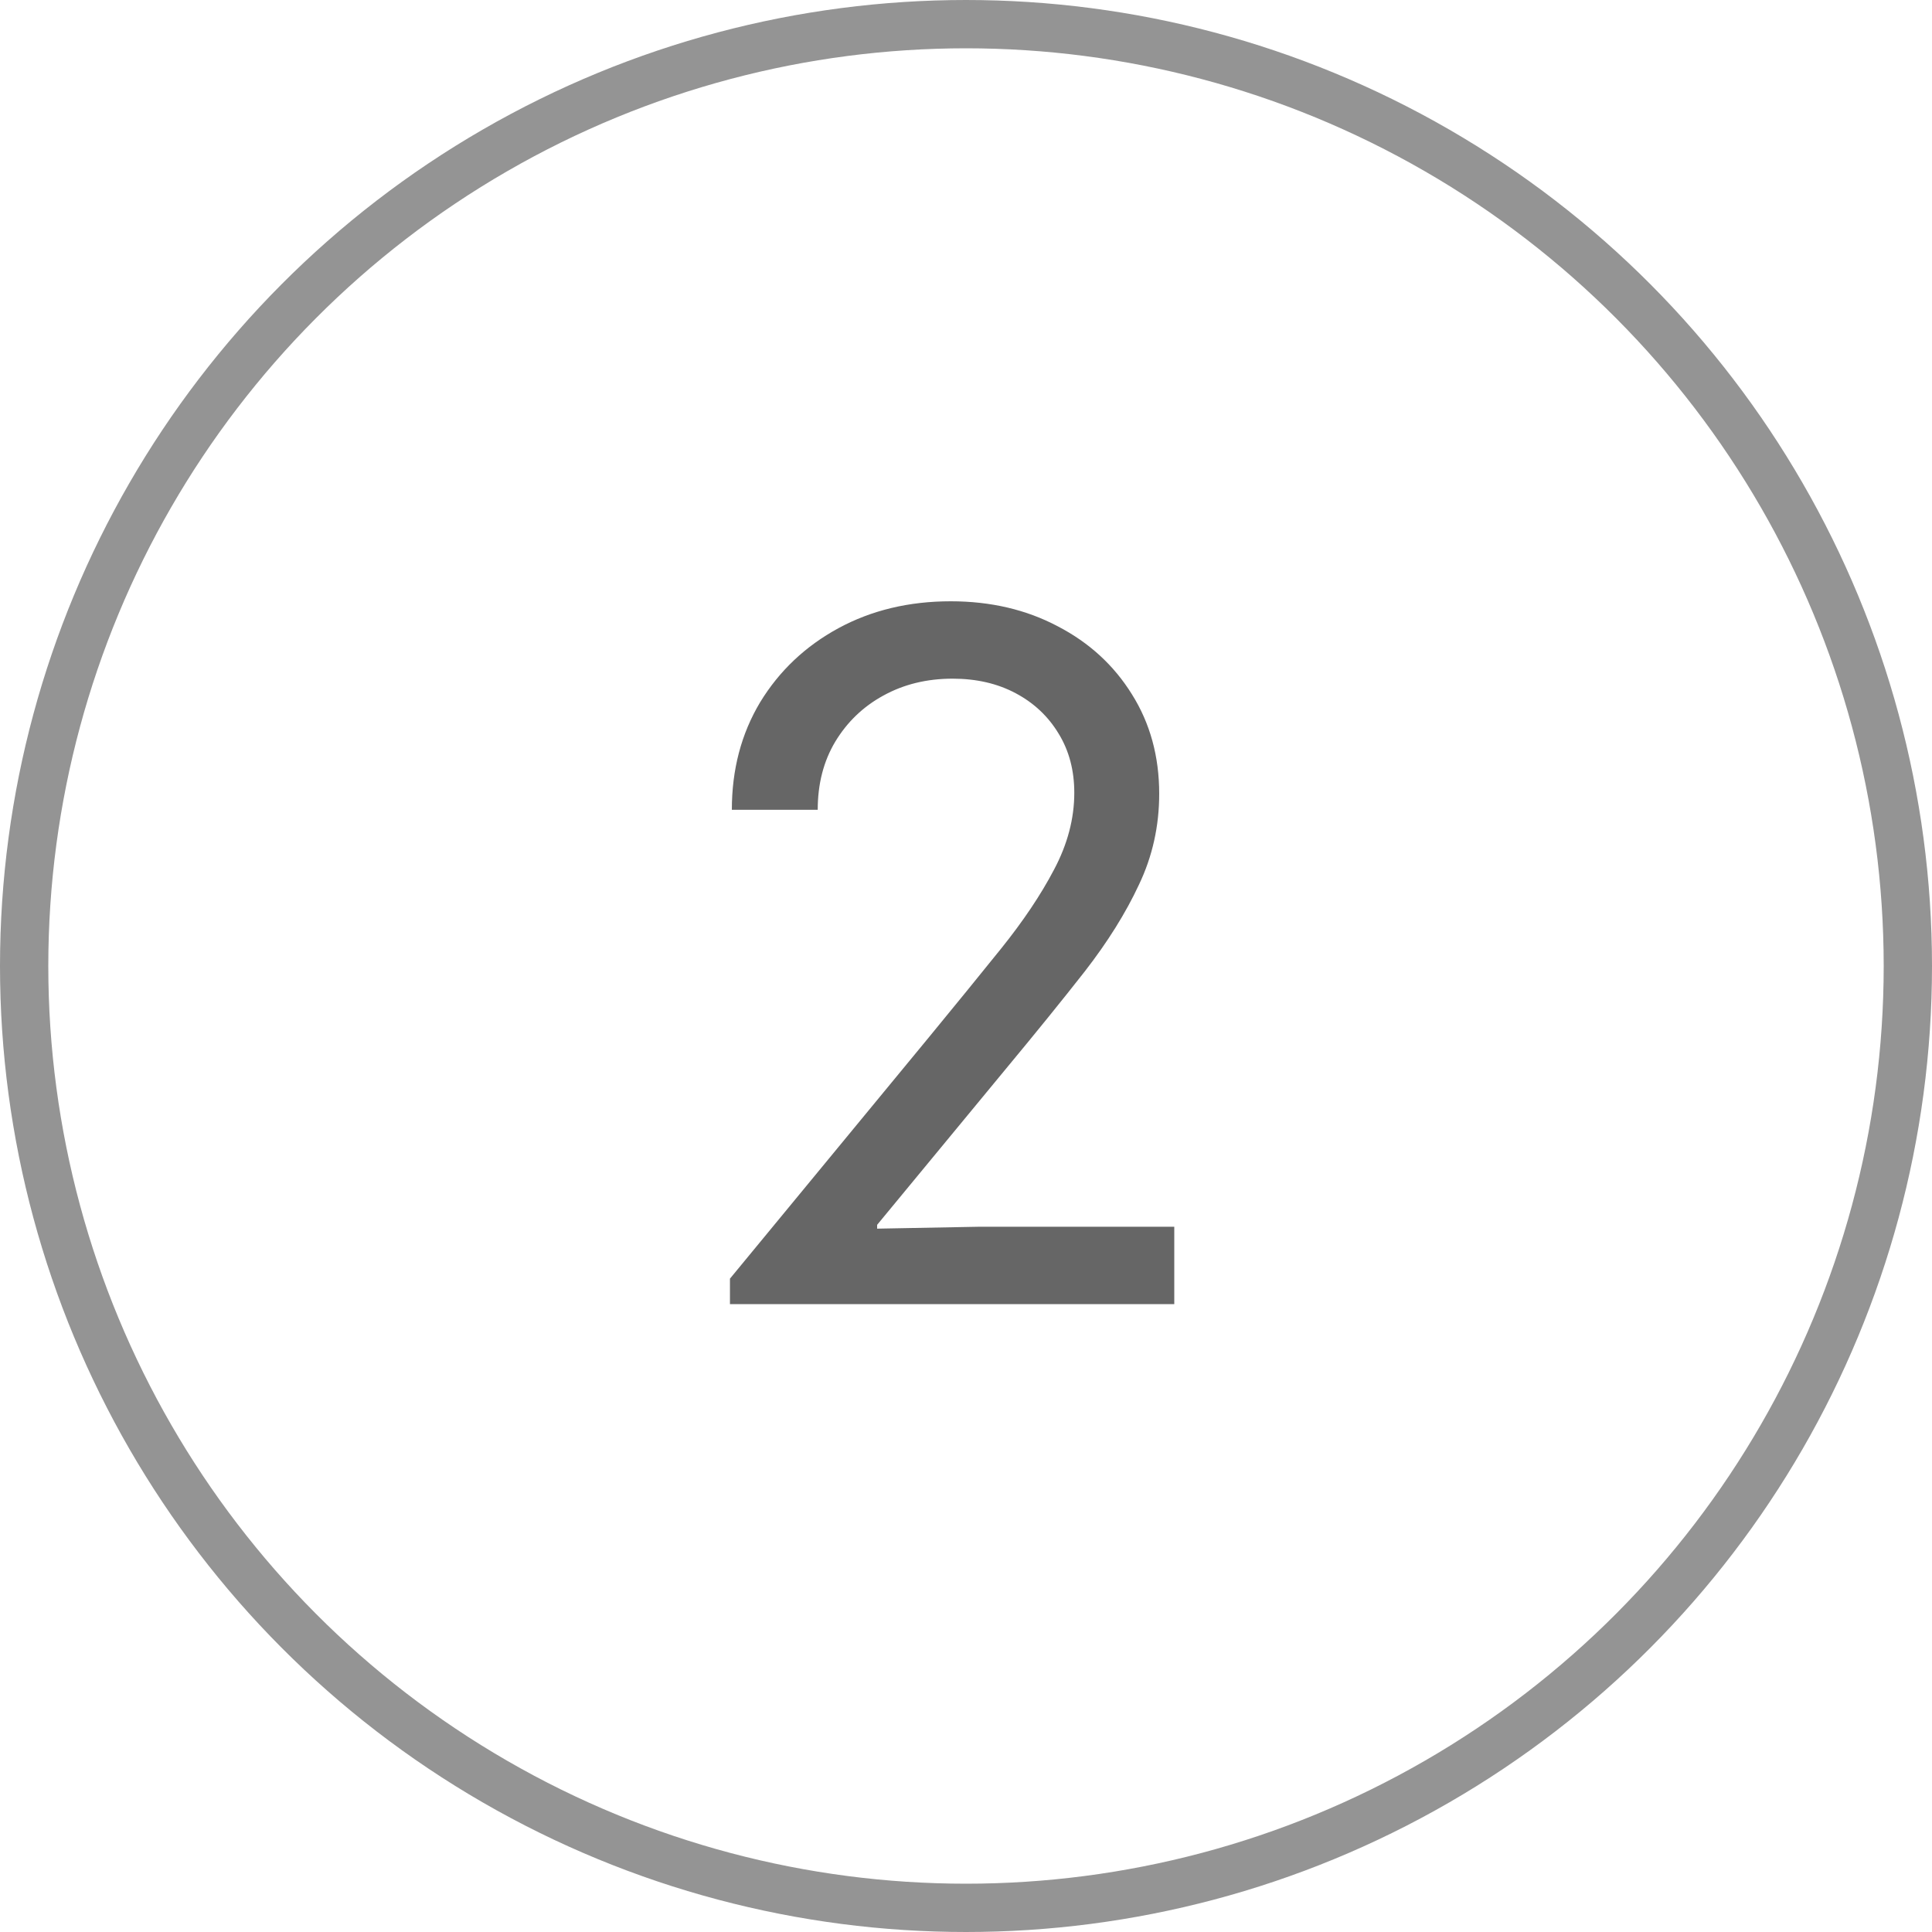
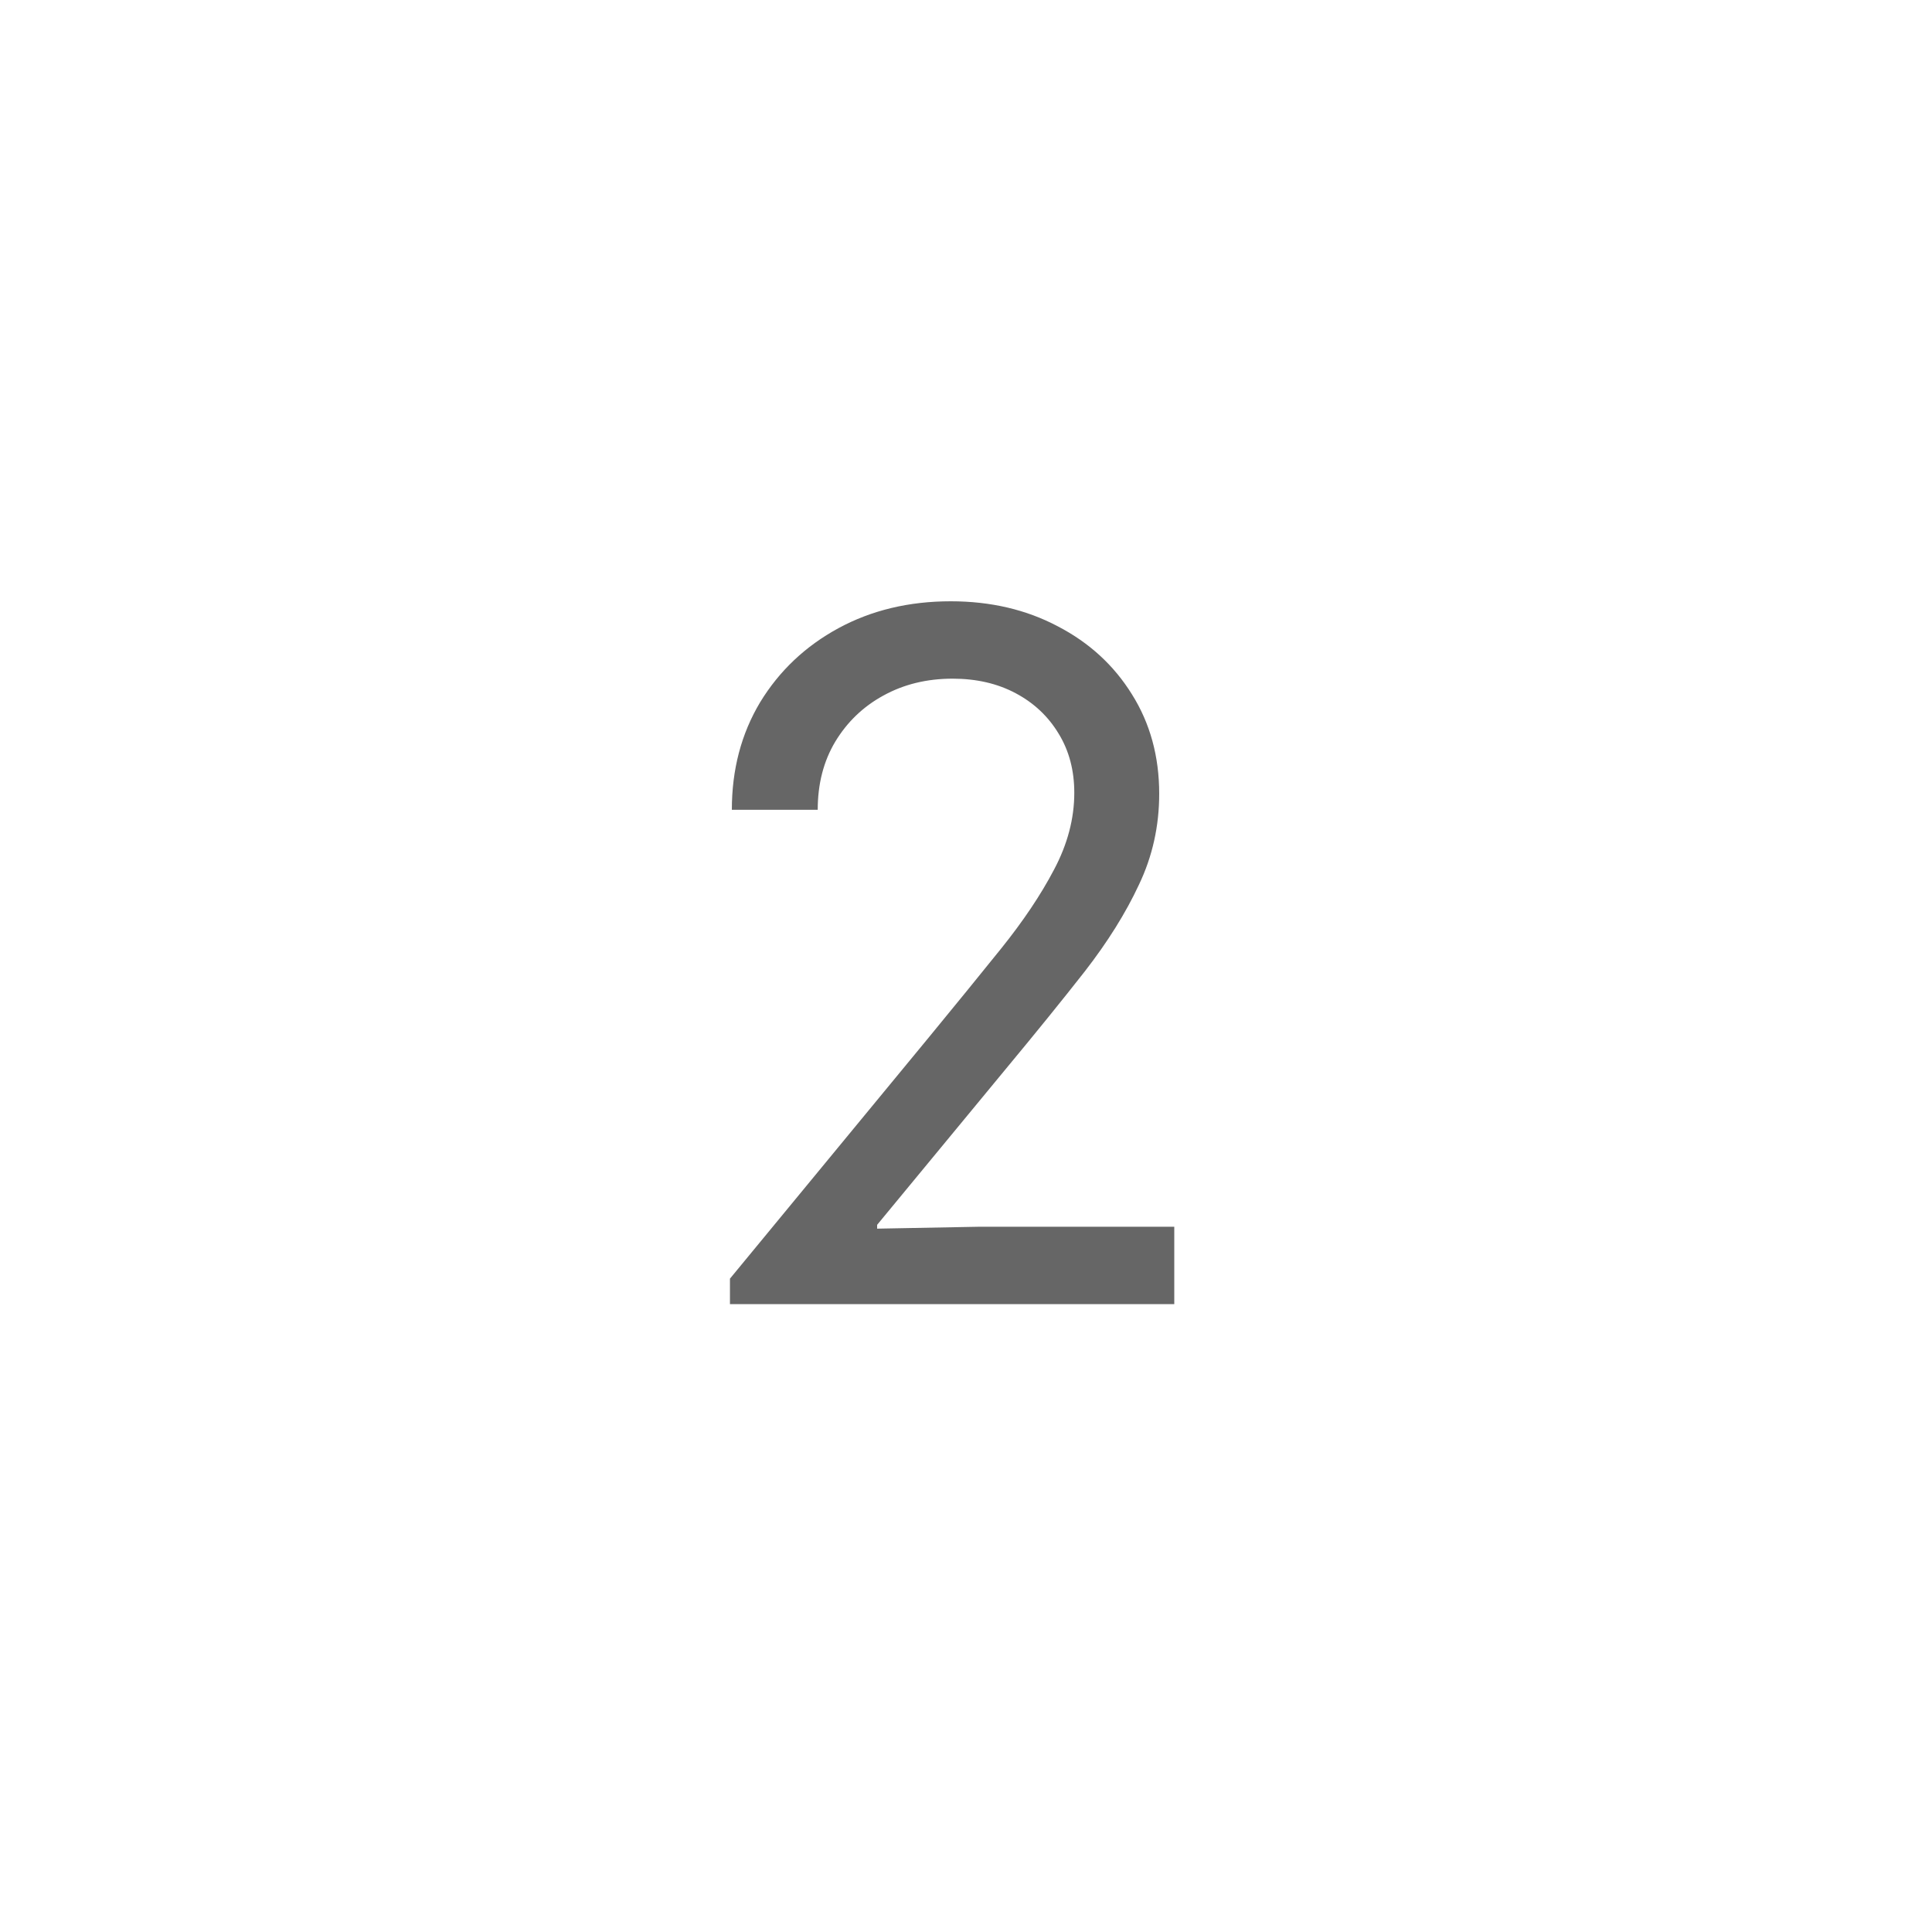
<svg xmlns="http://www.w3.org/2000/svg" width="40" height="40" viewBox="0 0 40 40" fill="none">
-   <circle cx="20" cy="20" r="19.5" stroke="#949494" />
  <path d="M15.113 27V26.473L19.234 21.473C19.775 20.815 20.273 20.203 20.729 19.637C21.184 19.07 21.549 18.527 21.822 18.006C22.102 17.479 22.242 16.948 22.242 16.414C22.242 15.952 22.135 15.545 21.92 15.193C21.705 14.835 21.409 14.555 21.031 14.354C20.654 14.152 20.217 14.051 19.723 14.051C19.189 14.051 18.71 14.168 18.287 14.402C17.87 14.63 17.538 14.949 17.291 15.359C17.05 15.763 16.93 16.232 16.93 16.766H15.152C15.152 15.932 15.348 15.19 15.738 14.539C16.135 13.888 16.676 13.377 17.359 13.006C18.043 12.635 18.818 12.449 19.684 12.449C20.51 12.449 21.249 12.622 21.9 12.967C22.551 13.305 23.062 13.774 23.434 14.373C23.811 14.972 24 15.659 24 16.434C24 17.104 23.86 17.732 23.58 18.318C23.307 18.904 22.932 19.503 22.457 20.115C21.982 20.721 21.441 21.388 20.836 22.117L18.16 25.359V25.438L20.289 25.398H24.312V27H15.113Z" fill="#666666" />
</svg>